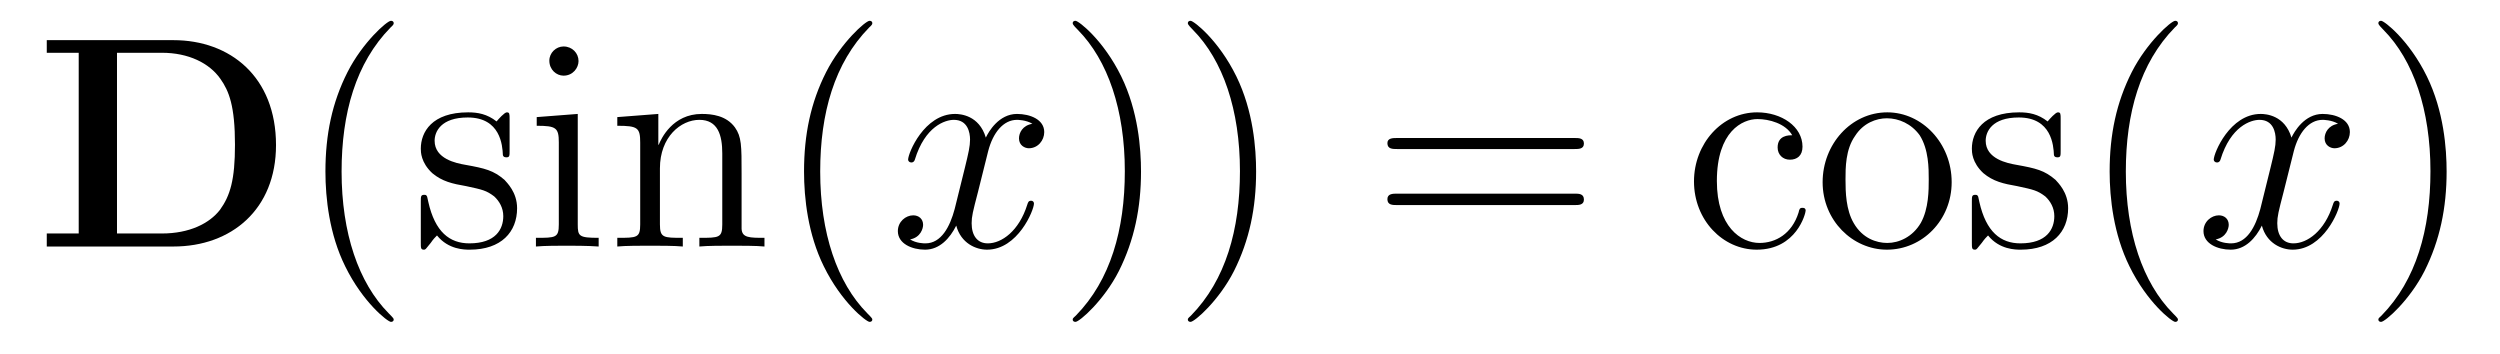
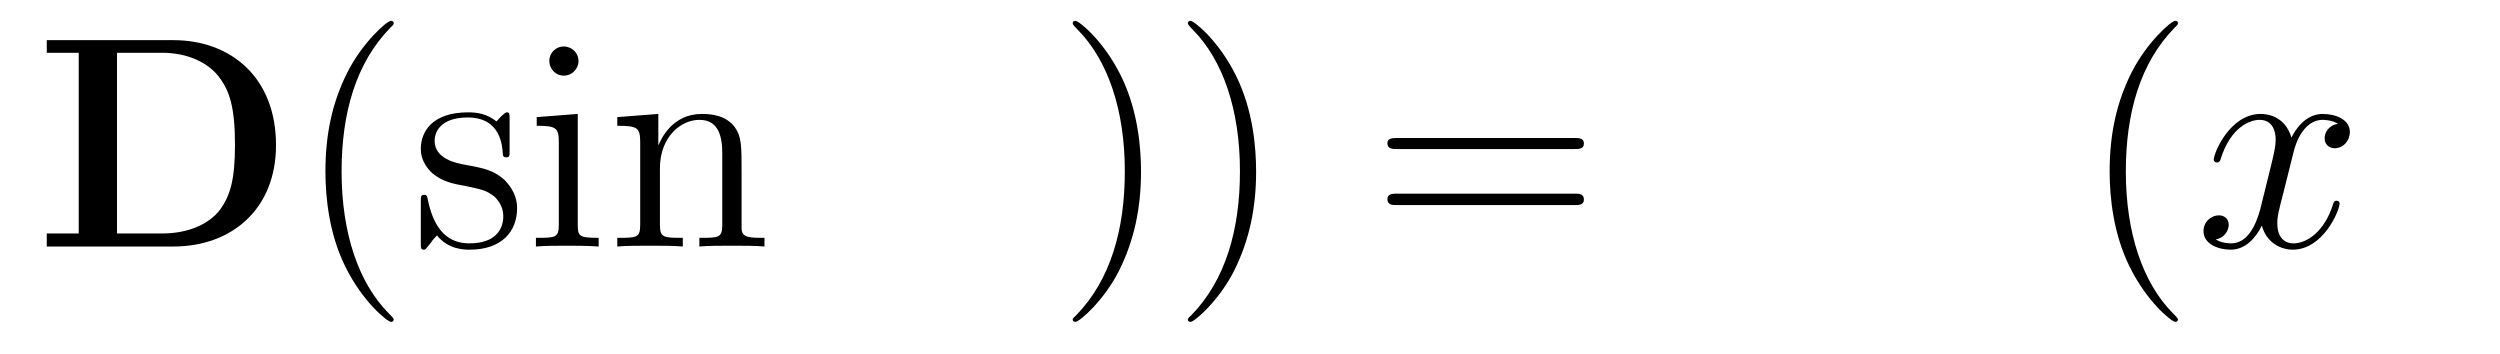
<svg xmlns="http://www.w3.org/2000/svg" height="14pt" version="1.1" viewBox="0 -14 99 14" width="99pt">
  <g id="page1">
    <g transform="matrix(1 0 0 1 -127 650)">
      <path d="M128.852 -662.41V-661.91H130.117V-654.754H128.852V-654.238H133.867C136.164 -654.238 137.93 -655.707 137.93 -658.254C137.93 -660.957 136.117 -662.41 133.867 -662.41H128.852ZM131.633 -654.754V-661.91H133.414C134.461 -661.91 135.289 -661.504 135.727 -660.879C136.07 -660.395 136.305 -659.801 136.305 -658.269C136.305 -656.879 136.117 -656.254 135.711 -655.691C135.289 -655.145 134.492 -654.754 133.414 -654.754H131.633ZM138.715 -654.238" fill-rule="evenodd" />
      <path d="M142.59 -651.348C142.59 -651.379 142.59 -651.395 142.387 -651.598C141.199 -652.801 140.527 -654.77 140.527 -657.207C140.527 -659.52 141.09 -661.504 142.465 -662.91C142.59 -663.02 142.59 -663.051 142.59 -663.082C142.59 -663.16 142.527 -663.176 142.48 -663.176C142.324 -663.176 141.355 -662.316 140.762 -661.145C140.152 -659.941 139.887 -658.676 139.887 -657.207C139.887 -656.145 140.043 -654.723 140.668 -653.457C141.371 -652.02 142.356 -651.254 142.48 -651.254C142.527 -651.254 142.59 -651.27 142.59 -651.348ZM147.18 -659.285C147.18 -659.488 147.18 -659.551 147.07 -659.551C146.977 -659.551 146.742 -659.285 146.664 -659.191C146.289 -659.488 145.914 -659.551 145.539 -659.551C144.102 -659.551 143.664 -658.77 143.664 -658.113C143.664 -657.988 143.664 -657.566 144.117 -657.144C144.508 -656.816 144.914 -656.723 145.461 -656.629C146.117 -656.488 146.258 -656.457 146.57 -656.223C146.773 -656.035 146.93 -655.77 146.93 -655.441C146.93 -654.926 146.633 -654.363 145.586 -654.363C144.805 -654.363 144.227 -654.816 143.961 -656.004C143.914 -656.223 143.914 -656.223 143.898 -656.238C143.883 -656.285 143.836 -656.285 143.805 -656.285C143.664 -656.285 143.664 -656.223 143.664 -656.019V-654.395C143.664 -654.176 143.664 -654.113 143.789 -654.113C143.852 -654.113 143.852 -654.129 144.055 -654.379C144.117 -654.457 144.117 -654.488 144.305 -654.676C144.758 -654.113 145.398 -654.113 145.602 -654.113C146.852 -654.113 147.477 -654.816 147.477 -655.754C147.477 -656.394 147.07 -656.769 146.977 -656.879C146.539 -657.254 146.211 -657.332 145.43 -657.473C145.07 -657.535 144.211 -657.707 144.211 -658.426C144.211 -658.785 144.461 -659.348 145.523 -659.348C146.82 -659.348 146.898 -658.238 146.914 -657.863C146.93 -657.77 147.023 -657.77 147.055 -657.77C147.18 -657.77 147.18 -657.832 147.18 -658.035V-659.285ZM149.91 -661.582C149.91 -661.895 149.66 -662.16 149.316 -662.16C149.019 -662.16 148.754 -661.91 148.754 -661.598C148.754 -661.238 149.035 -661.004 149.316 -661.004C149.691 -661.004 149.91 -661.316 149.91 -661.582ZM148.254 -659.363V-659.019C149.019 -659.019 149.129 -658.941 149.129 -658.363V-655.113C149.129 -654.582 149.004 -654.582 148.223 -654.582V-654.238C148.566 -654.27 149.129 -654.27 149.473 -654.27C149.613 -654.27 150.301 -654.27 150.707 -654.238V-654.582C149.926 -654.582 149.879 -654.645 149.879 -655.113V-659.488L148.254 -659.363ZM156.367 -657.129C156.367 -658.238 156.367 -658.582 156.102 -658.957C155.758 -659.426 155.195 -659.488 154.789 -659.488C153.633 -659.488 153.18 -658.504 153.086 -658.269H153.07V-659.488L151.445 -659.363V-659.019C152.258 -659.019 152.352 -658.941 152.352 -658.348V-655.113C152.352 -654.582 152.227 -654.582 151.445 -654.582V-654.238C151.758 -654.27 152.398 -654.27 152.742 -654.27C153.086 -654.27 153.727 -654.27 154.039 -654.238V-654.582C153.273 -654.582 153.133 -654.582 153.133 -655.113V-657.332C153.133 -658.582 153.961 -659.254 154.695 -659.254C155.43 -659.254 155.602 -658.644 155.602 -657.926V-655.113C155.602 -654.582 155.477 -654.582 154.695 -654.582V-654.238C155.008 -654.27 155.648 -654.27 155.977 -654.27C156.32 -654.27 156.977 -654.27 157.273 -654.238V-654.582C156.68 -654.582 156.383 -654.582 156.367 -654.941V-657.129ZM157.547 -654.238" fill-rule="evenodd" />
-       <path d="M161.543 -651.348C161.543 -651.379 161.543 -651.395 161.34 -651.598C160.152 -652.801 159.48 -654.77 159.48 -657.207C159.48 -659.52 160.043 -661.504 161.418 -662.91C161.543 -663.02 161.543 -663.051 161.543 -663.082C161.543 -663.16 161.481 -663.176 161.434 -663.176C161.277 -663.176 160.309 -662.316 159.715 -661.145C159.105 -659.941 158.84 -658.676 158.84 -657.207C158.84 -656.145 158.996 -654.723 159.621 -653.457C160.324 -652.02 161.309 -651.254 161.434 -651.254C161.481 -651.254 161.543 -651.27 161.543 -651.348ZM162.227 -654.238" fill-rule="evenodd" />
-       <path d="M167.883 -659.098C167.492 -659.035 167.352 -658.738 167.352 -658.52C167.352 -658.238 167.586 -658.129 167.742 -658.129C168.102 -658.129 168.352 -658.441 168.352 -658.77C168.352 -659.27 167.789 -659.488 167.273 -659.488C166.555 -659.488 166.148 -658.785 166.039 -658.551C165.773 -659.441 165.023 -659.488 164.82 -659.488C163.602 -659.488 162.961 -657.941 162.961 -657.676C162.961 -657.629 163.008 -657.566 163.086 -657.566C163.18 -657.566 163.211 -657.629 163.227 -657.676C163.633 -659.004 164.43 -659.254 164.773 -659.254C165.32 -659.254 165.414 -658.754 165.414 -658.473C165.414 -658.207 165.352 -657.941 165.211 -657.363L164.805 -655.723C164.617 -655.02 164.273 -654.363 163.648 -654.363C163.586 -654.363 163.289 -654.363 163.039 -654.519C163.461 -654.598 163.555 -654.957 163.555 -655.098C163.555 -655.332 163.383 -655.473 163.164 -655.473C162.867 -655.473 162.555 -655.223 162.555 -654.848C162.555 -654.348 163.117 -654.113 163.633 -654.113C164.211 -654.113 164.617 -654.566 164.867 -655.066C165.055 -654.363 165.648 -654.113 166.086 -654.113C167.305 -654.113 167.945 -655.676 167.945 -655.941C167.945 -656.004 167.898 -656.051 167.836 -656.051C167.727 -656.051 167.711 -655.988 167.68 -655.895C167.352 -654.848 166.664 -654.363 166.117 -654.363C165.711 -654.363 165.477 -654.66 165.477 -655.16C165.477 -655.426 165.523 -655.613 165.727 -656.394L166.133 -658.02C166.32 -658.738 166.727 -659.254 167.273 -659.254C167.289 -659.254 167.633 -659.254 167.883 -659.098ZM168.824 -654.238" fill-rule="evenodd" />
      <path d="M172.184 -657.207C172.184 -658.113 172.074 -659.598 171.402 -660.973C170.699 -662.41 169.715 -663.176 169.59 -663.176C169.543 -663.176 169.48 -663.16 169.48 -663.082C169.48 -663.051 169.48 -663.02 169.684 -662.816C170.871 -661.613 171.543 -659.645 171.543 -657.223C171.543 -654.91 170.98 -652.91 169.605 -651.504C169.48 -651.395 169.48 -651.379 169.48 -651.348C169.48 -651.27 169.543 -651.254 169.59 -651.254C169.746 -651.254 170.715 -652.098 171.309 -653.27C171.918 -654.488 172.184 -655.77 172.184 -657.207ZM176.742 -657.207C176.742 -658.113 176.633 -659.598 175.961 -660.973C175.258 -662.41 174.273 -663.176 174.148 -663.176C174.102 -663.176 174.039 -663.16 174.039 -663.082C174.039 -663.051 174.039 -663.02 174.242 -662.816C175.43 -661.613 176.102 -659.645 176.102 -657.223C176.102 -654.91 175.539 -652.91 174.164 -651.504C174.039 -651.395 174.039 -651.379 174.039 -651.348C174.039 -651.27 174.102 -651.254 174.148 -651.254C174.305 -651.254 175.273 -652.098 175.867 -653.27C176.477 -654.488 176.742 -655.77 176.742 -657.207ZM177.941 -654.238" fill-rule="evenodd" />
      <path d="M189.348 -658.098C189.519 -658.098 189.723 -658.098 189.723 -658.316C189.723 -658.535 189.519 -658.535 189.348 -658.535H182.332C182.16 -658.535 181.941 -658.535 181.941 -658.332C181.941 -658.098 182.145 -658.098 182.332 -658.098H189.348ZM189.348 -655.879C189.519 -655.879 189.723 -655.879 189.723 -656.098C189.723 -656.332 189.519 -656.332 189.348 -656.332H182.332C182.16 -656.332 181.941 -656.332 181.941 -656.113C181.941 -655.879 182.145 -655.879 182.332 -655.879H189.348ZM190.418 -654.238" fill-rule="evenodd" />
-       <path d="M197.972 -658.644C197.832 -658.644 197.394 -658.644 197.394 -658.16C197.394 -657.879 197.598 -657.676 197.879 -657.676C198.16 -657.676 198.379 -657.832 198.379 -658.191C198.379 -658.988 197.551 -659.551 196.582 -659.551C195.192 -659.551 194.082 -658.316 194.082 -656.816C194.082 -655.285 195.223 -654.113 196.566 -654.113C198.144 -654.113 198.504 -655.551 198.504 -655.66C198.504 -655.77 198.41 -655.77 198.379 -655.77C198.27 -655.77 198.254 -655.723 198.223 -655.582C197.957 -654.738 197.316 -654.379 196.675 -654.379C195.942 -654.379 194.988 -655.02 194.988 -656.832C194.988 -658.801 196.004 -659.285 196.597 -659.285C197.051 -659.285 197.707 -659.113 197.972 -658.644ZM204.286 -656.785C204.286 -658.332 203.113 -659.551 201.738 -659.551C200.3 -659.551 199.176 -658.285 199.176 -656.785C199.176 -655.269 200.363 -654.113 201.722 -654.113C203.129 -654.113 204.286 -655.285 204.286 -656.785ZM201.738 -654.379C201.301 -654.379 200.754 -654.566 200.41 -655.16C200.098 -655.691 200.082 -656.394 200.082 -656.895C200.082 -657.348 200.082 -658.082 200.458 -658.613C200.785 -659.129 201.301 -659.316 201.722 -659.316C202.192 -659.316 202.692 -659.098 203.02 -658.644C203.378 -658.082 203.378 -657.332 203.378 -656.895C203.378 -656.473 203.378 -655.738 203.066 -655.176C202.739 -654.613 202.192 -654.379 201.738 -654.379ZM208.602 -659.285C208.602 -659.488 208.602 -659.551 208.492 -659.551C208.398 -659.551 208.164 -659.285 208.086 -659.191C207.71 -659.488 207.336 -659.551 206.96 -659.551C205.524 -659.551 205.086 -658.77 205.086 -658.113C205.086 -657.988 205.086 -657.566 205.54 -657.144C205.93 -656.816 206.336 -656.723 206.882 -656.629C207.539 -656.488 207.679 -656.457 207.992 -656.223C208.195 -656.035 208.351 -655.77 208.351 -655.441C208.351 -654.926 208.055 -654.363 207.008 -654.363C206.226 -654.363 205.649 -654.816 205.382 -656.004C205.336 -656.223 205.336 -656.223 205.32 -656.238C205.304 -656.285 205.258 -656.285 205.226 -656.285C205.086 -656.285 205.086 -656.223 205.086 -656.019V-654.395C205.086 -654.176 205.086 -654.113 205.211 -654.113C205.273 -654.113 205.273 -654.129 205.476 -654.379C205.54 -654.457 205.54 -654.488 205.727 -654.676C206.179 -654.113 206.82 -654.113 207.024 -654.113C208.273 -654.113 208.898 -654.816 208.898 -655.754C208.898 -656.394 208.492 -656.769 208.398 -656.879C207.961 -657.254 207.632 -657.332 206.851 -657.473C206.492 -657.535 205.633 -657.707 205.633 -658.426C205.633 -658.785 205.883 -659.348 206.945 -659.348C208.242 -659.348 208.32 -658.238 208.336 -657.863C208.351 -657.77 208.445 -657.77 208.476 -657.77C208.602 -657.77 208.602 -657.832 208.602 -658.035V-659.285ZM209.254 -654.238" fill-rule="evenodd" />
      <path d="M213.246 -651.348C213.246 -651.379 213.246 -651.395 213.043 -651.598C211.855 -652.801 211.183 -654.77 211.183 -657.207C211.183 -659.52 211.746 -661.504 213.121 -662.91C213.246 -663.02 213.246 -663.051 213.246 -663.082C213.246 -663.16 213.184 -663.176 213.137 -663.176C212.981 -663.176 212.011 -662.316 211.418 -661.145C210.809 -659.941 210.542 -658.676 210.542 -657.207C210.542 -656.145 210.7 -654.723 211.325 -653.457C212.027 -652.02 213.012 -651.254 213.137 -651.254C213.184 -651.254 213.246 -651.27 213.246 -651.348ZM213.93 -654.238" fill-rule="evenodd" />
      <path d="M219.586 -659.098C219.196 -659.035 219.055 -658.738 219.055 -658.52C219.055 -658.238 219.289 -658.129 219.445 -658.129C219.805 -658.129 220.055 -658.441 220.055 -658.77C220.055 -659.27 219.492 -659.488 218.976 -659.488C218.258 -659.488 217.852 -658.785 217.742 -658.551C217.476 -659.441 216.726 -659.488 216.523 -659.488C215.305 -659.488 214.664 -657.941 214.664 -657.676C214.664 -657.629 214.711 -657.566 214.789 -657.566C214.883 -657.566 214.914 -657.629 214.93 -657.676C215.336 -659.004 216.133 -659.254 216.476 -659.254C217.024 -659.254 217.117 -658.754 217.117 -658.473C217.117 -658.207 217.055 -657.941 216.914 -657.363L216.508 -655.723C216.32 -655.02 215.976 -654.363 215.352 -654.363C215.29 -654.363 214.992 -654.363 214.742 -654.519C215.164 -654.598 215.258 -654.957 215.258 -655.098C215.258 -655.332 215.086 -655.473 214.867 -655.473C214.571 -655.473 214.258 -655.223 214.258 -654.848C214.258 -654.348 214.82 -654.113 215.336 -654.113C215.914 -654.113 216.32 -654.566 216.57 -655.066C216.758 -654.363 217.351 -654.113 217.789 -654.113C219.008 -654.113 219.648 -655.676 219.648 -655.941C219.648 -656.004 219.601 -656.051 219.539 -656.051C219.43 -656.051 219.414 -655.988 219.383 -655.895C219.055 -654.848 218.368 -654.363 217.82 -654.363C217.414 -654.363 217.18 -654.66 217.18 -655.16C217.18 -655.426 217.226 -655.613 217.429 -656.394L217.836 -658.02C218.023 -658.738 218.43 -659.254 218.976 -659.254C218.992 -659.254 219.336 -659.254 219.586 -659.098ZM220.528 -654.238" fill-rule="evenodd" />
-       <path d="M223.886 -657.207C223.886 -658.113 223.777 -659.598 223.105 -660.973C222.402 -662.41 221.418 -663.176 221.293 -663.176C221.246 -663.176 221.184 -663.16 221.184 -663.082C221.184 -663.051 221.184 -663.02 221.387 -662.816C222.575 -661.613 223.246 -659.645 223.246 -657.223C223.246 -654.91 222.684 -652.91 221.309 -651.504C221.184 -651.395 221.184 -651.379 221.184 -651.348C221.184 -651.27 221.246 -651.254 221.293 -651.254C221.449 -651.254 222.418 -652.098 223.012 -653.27C223.621 -654.488 223.886 -655.77 223.886 -657.207ZM225.086 -654.238" fill-rule="evenodd" />
    </g>
  </g>
</svg>